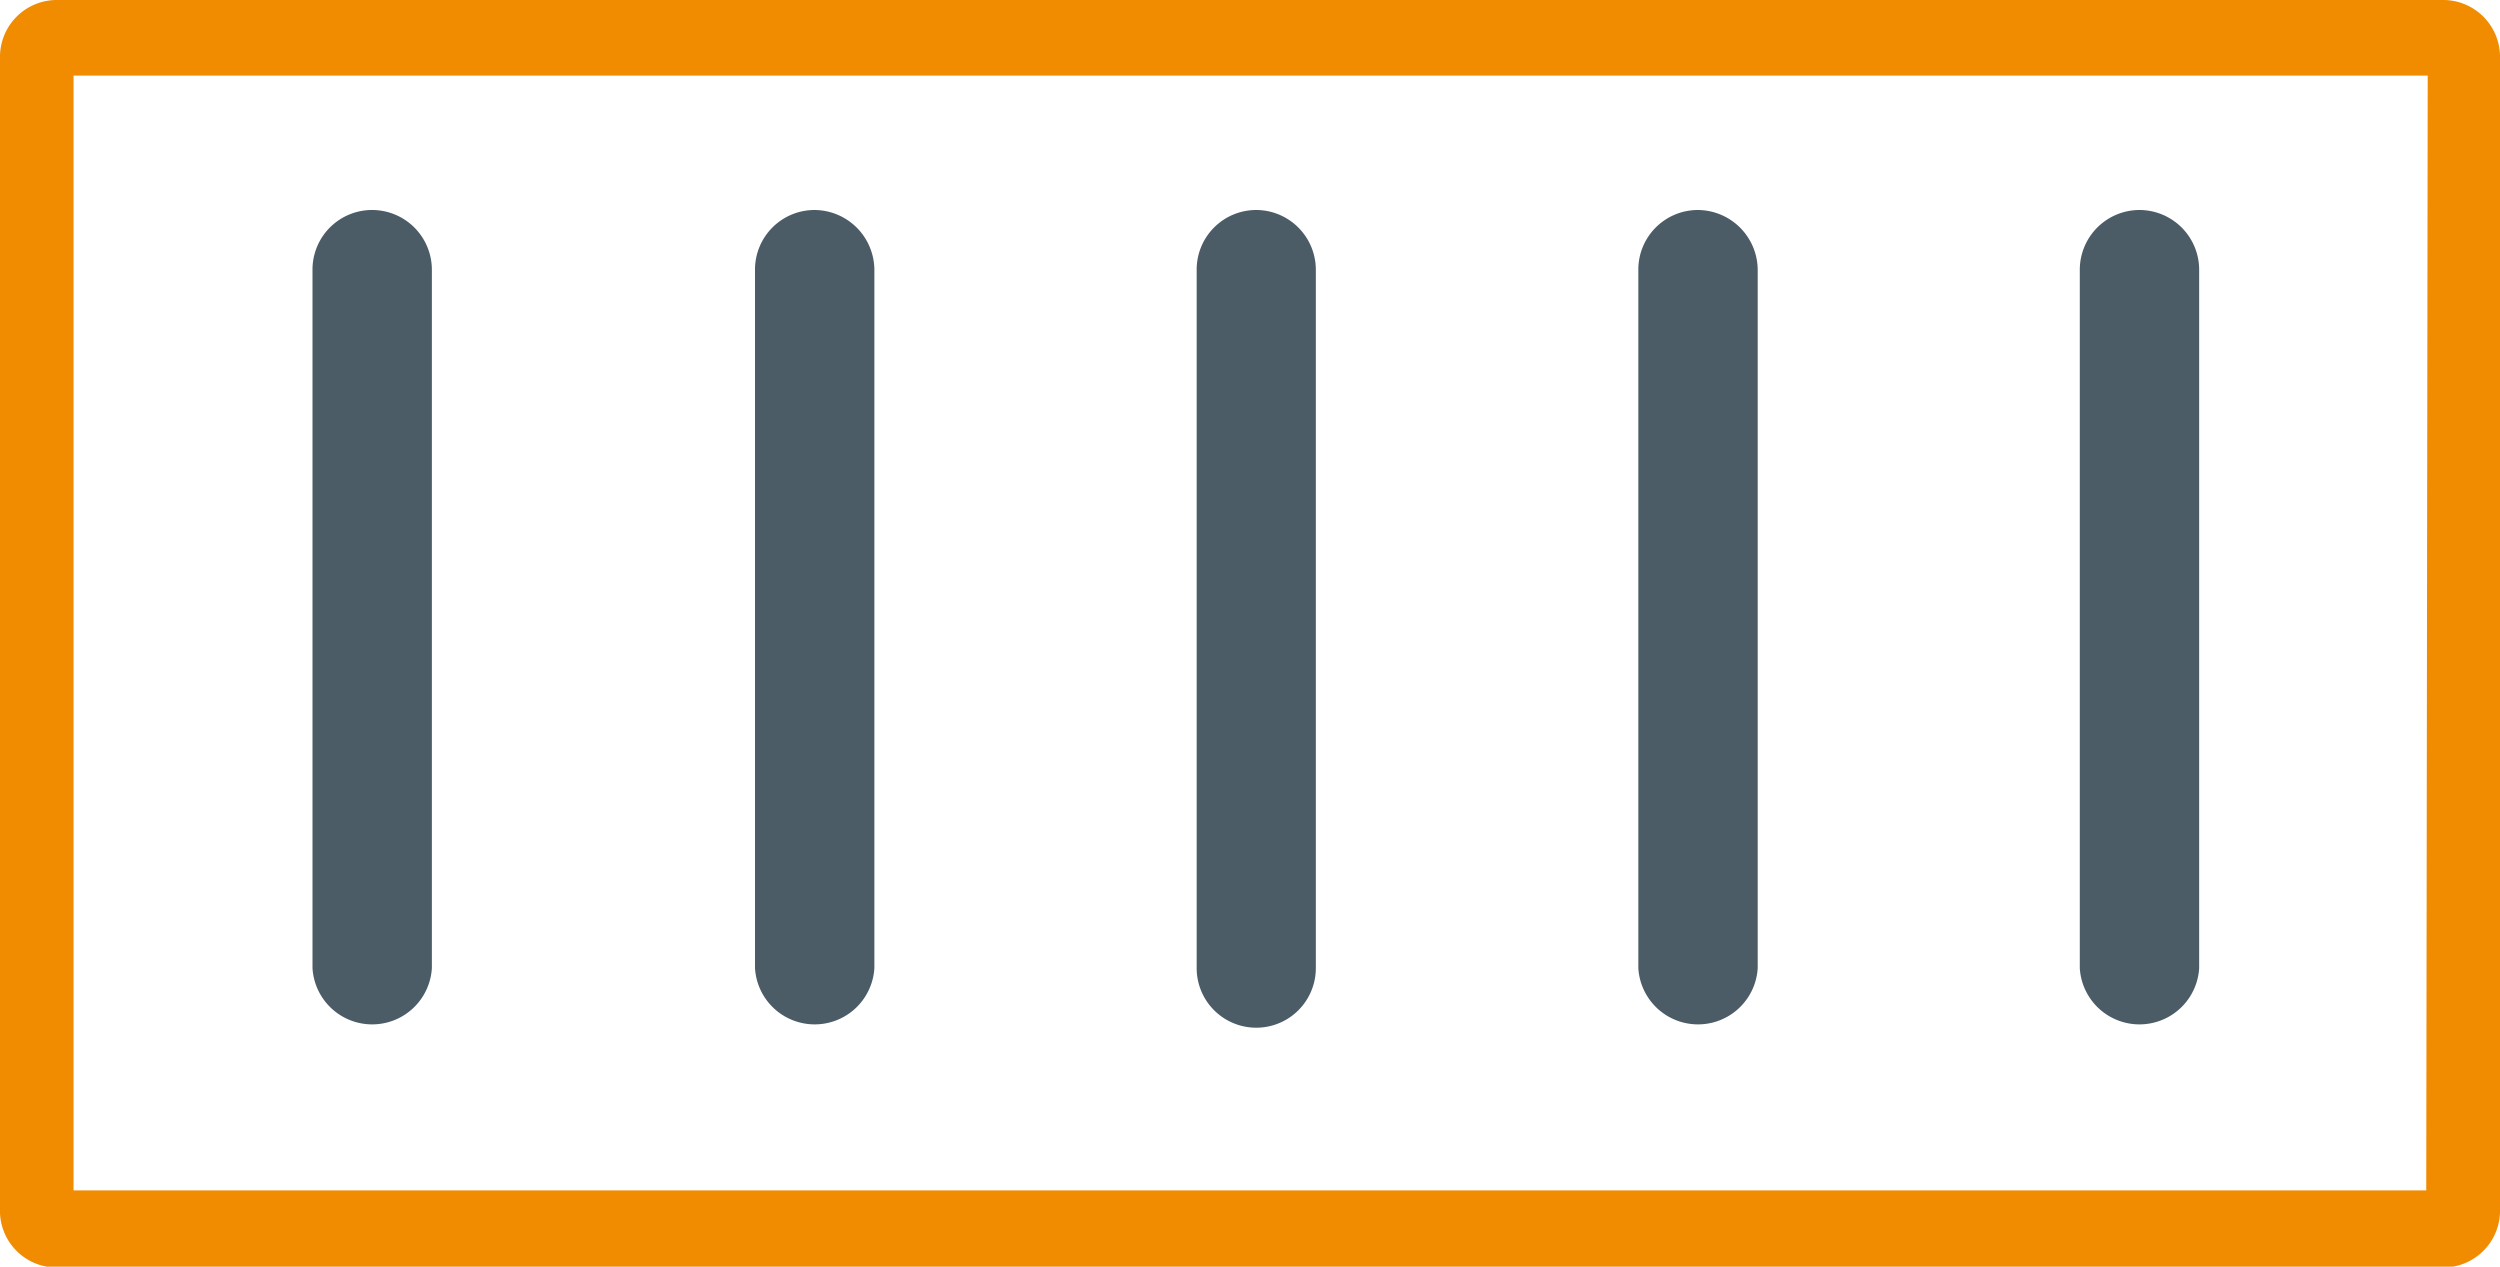
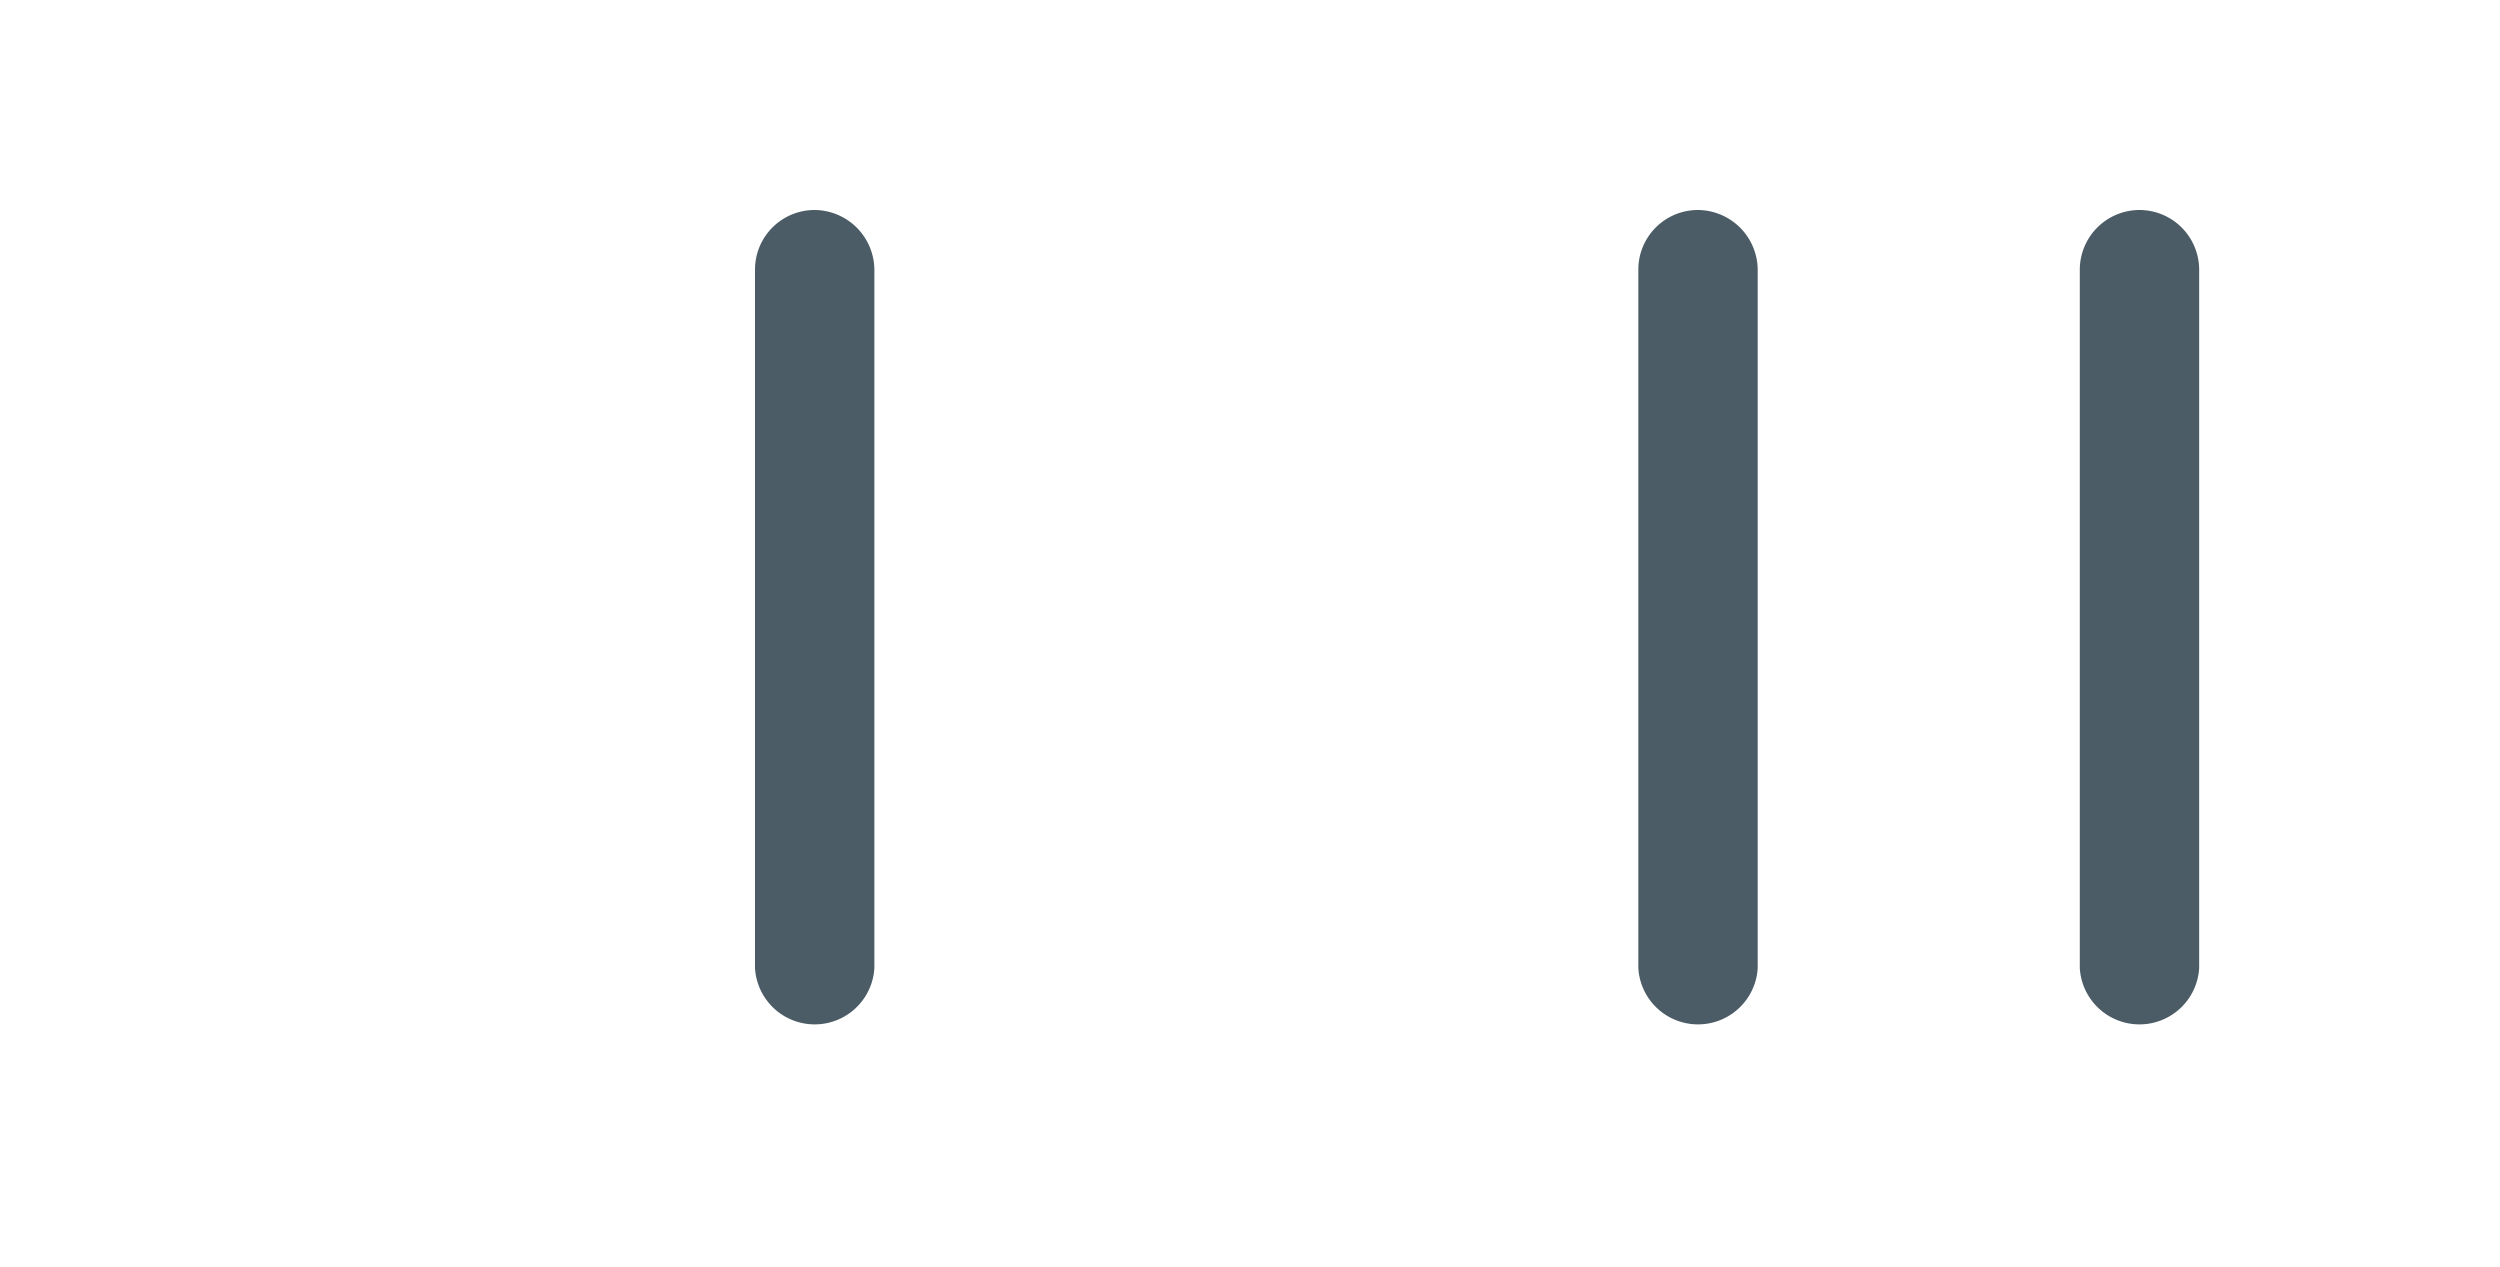
<svg xmlns="http://www.w3.org/2000/svg" id="Laag_3" data-name="Laag 3" viewBox="0 0 120 60.8">
  <defs>
    <style>.cls-1{fill:#f18b00;}.cls-1,.cls-2{fill-rule:evenodd;}.cls-2{fill:#4b5c66;}</style>
  </defs>
  <g id="Group-6">
-     <path id="Fill-4" class="cls-1" d="M160.46,77.3l-112.93,0V23.79h113Zm.85-57.14H46.68A2.73,2.73,0,0,0,44,22.93V78.19A2.72,2.72,0,0,0,46.68,81H161.31A2.73,2.73,0,0,0,164,78.19V22.93a2.73,2.73,0,0,0-2.69-2.77Z" transform="translate(-44 -20.16)" />
-   </g>
-   <path id="Fill-7" class="cls-2" d="M61.91,30.24A2.86,2.86,0,0,0,59,33.1V66.63a2.87,2.87,0,0,0,5.73,0V33.11a2.87,2.87,0,0,0-2.86-2.87" transform="translate(-44 -20.16)" />
+     </g>
  <path id="Fill-9" class="cls-2" d="M83.1,30.24a2.86,2.86,0,0,0-2.86,2.86V66.63a2.87,2.87,0,0,0,5.73,0V33.11a2.89,2.89,0,0,0-2.87-2.87" transform="translate(-44 -20.16)" />
  <path id="Fill-15" class="cls-2" d="M146.7,30.24a2.87,2.87,0,0,0-2.87,2.86V66.63a2.87,2.87,0,0,0,5.73,0V33.11a2.87,2.87,0,0,0-2.86-2.87" transform="translate(-44 -20.16)" />
  <path id="Fill-13" class="cls-2" d="M125.5,30.24a2.86,2.86,0,0,0-2.86,2.86V66.63a2.87,2.87,0,0,0,5.73,0V33.11a2.89,2.89,0,0,0-2.87-2.87" transform="translate(-44 -20.16)" />
-   <path id="Fill-11" class="cls-2" d="M104.3,30.24a2.86,2.86,0,0,0-2.86,2.86V66.63a2.86,2.86,0,0,0,5.72,0V33.11a2.87,2.87,0,0,0-2.86-2.87" transform="translate(-44 -20.16)" />
</svg>